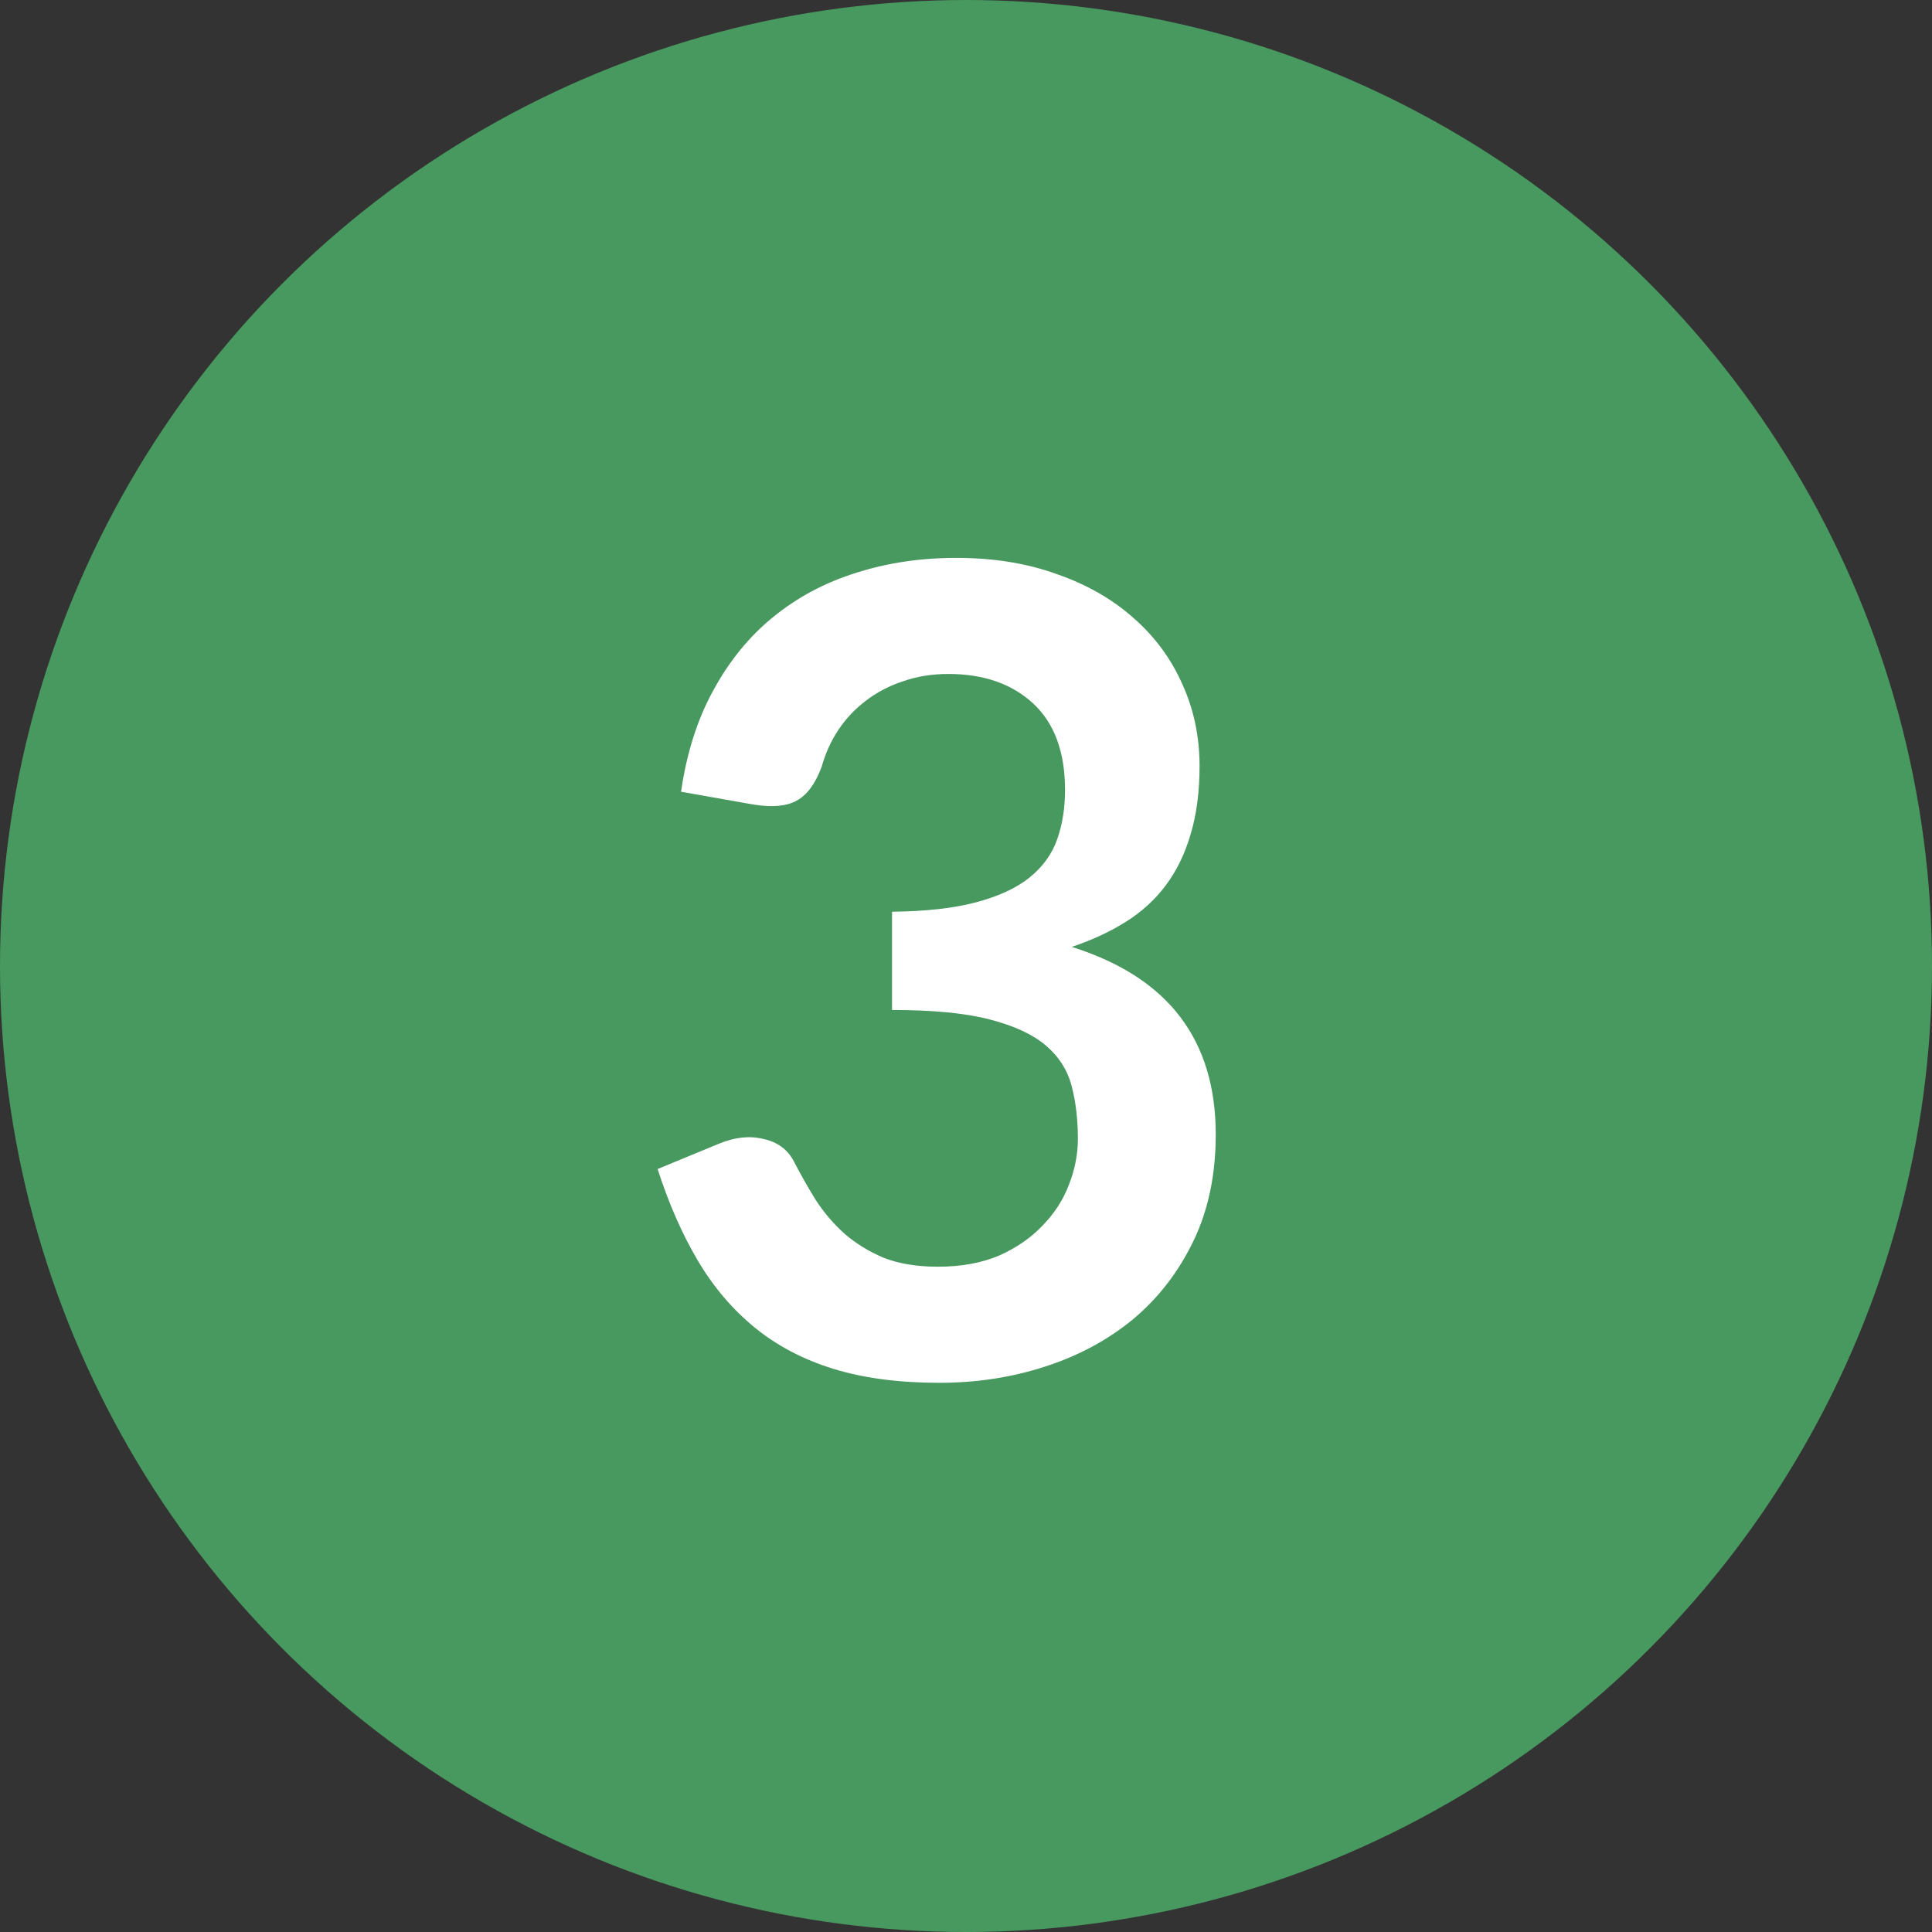
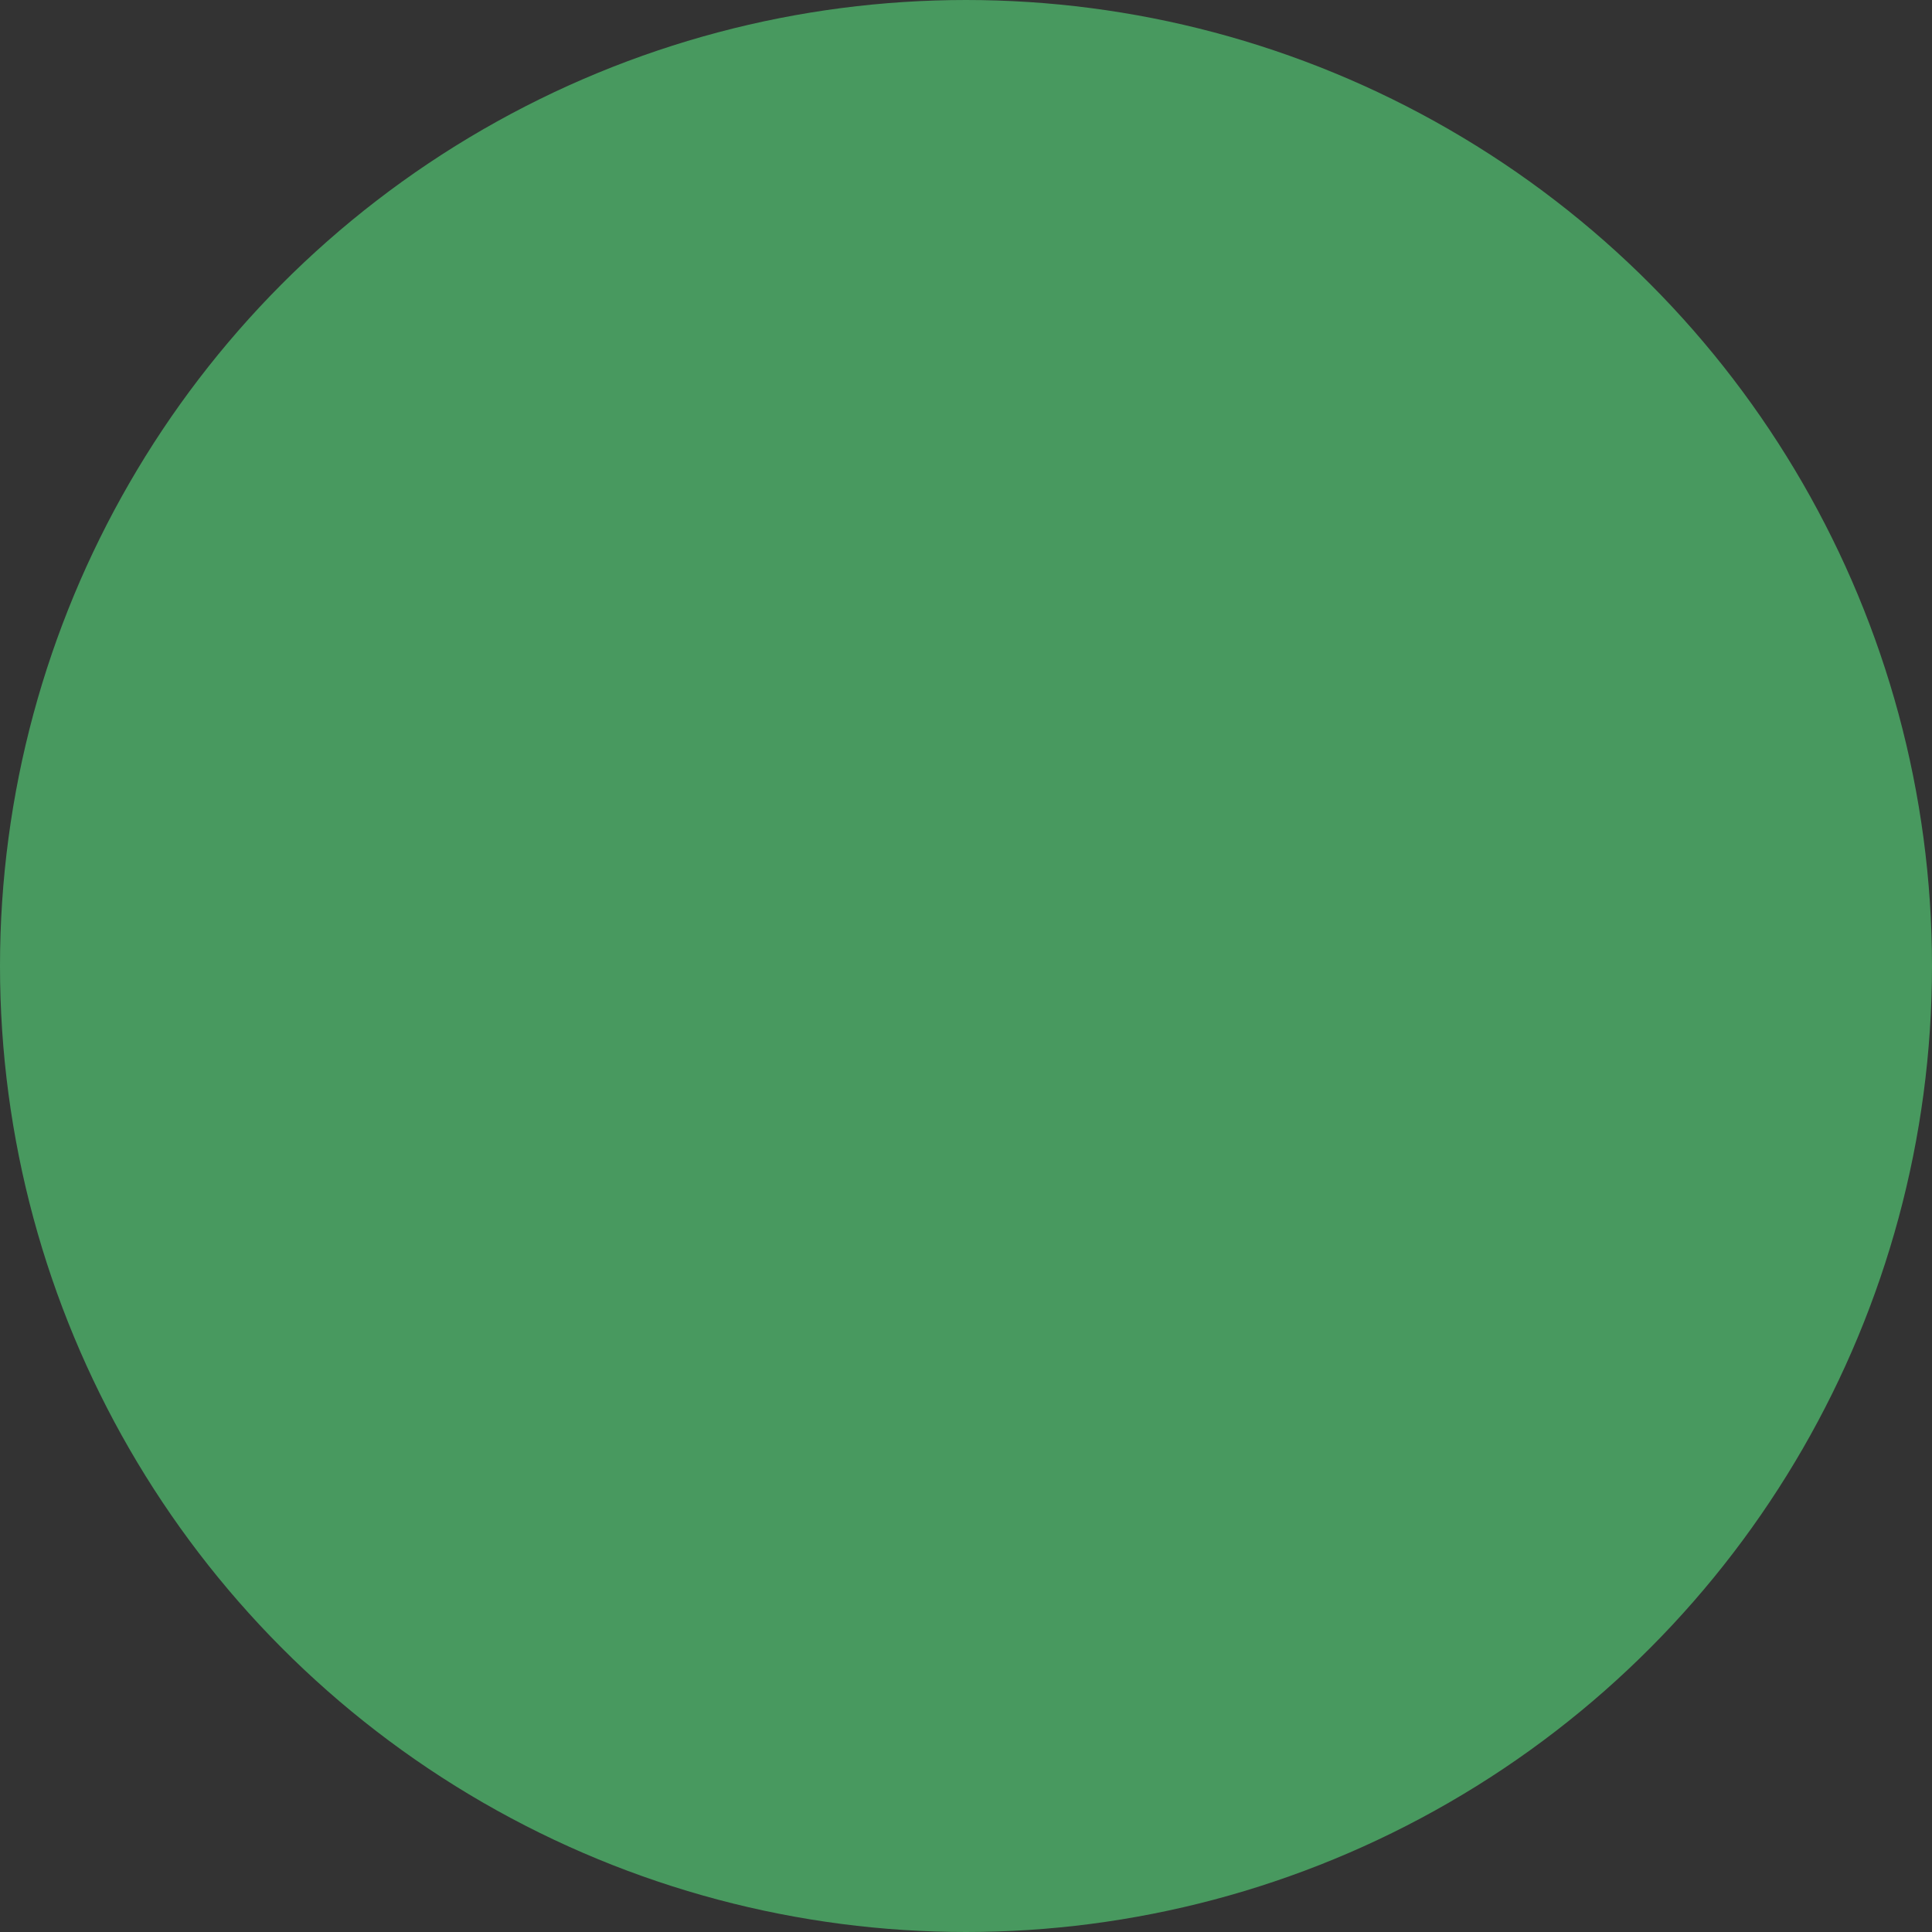
<svg xmlns="http://www.w3.org/2000/svg" width="45" height="45" viewBox="0 0 45 45" fill="none">
  <rect x="0" y="0" width="45" height="45" fill="#333333" stroke="none" />
  <circle cx="22.5" cy="22.5" r="21" fill="#48995F" stroke="#48995F" stroke-width="3" />
-   <path d="M15.863 18.441C15.993 17.54 16.244 16.751 16.617 16.075C16.99 15.39 17.453 14.823 18.008 14.372C18.571 13.913 19.213 13.57 19.932 13.345C20.66 13.111 21.44 12.994 22.272 12.994C23.139 12.994 23.919 13.12 24.612 13.371C25.314 13.614 25.912 13.956 26.406 14.398C26.9 14.831 27.277 15.343 27.537 15.932C27.806 16.521 27.94 17.158 27.94 17.843C27.94 18.441 27.871 18.97 27.732 19.429C27.602 19.88 27.411 20.274 27.16 20.612C26.909 20.95 26.597 21.236 26.224 21.47C25.851 21.704 25.431 21.899 24.963 22.055C26.09 22.41 26.93 22.952 27.485 23.68C28.04 24.408 28.317 25.322 28.317 26.423C28.317 27.359 28.144 28.187 27.797 28.906C27.45 29.625 26.982 30.232 26.393 30.726C25.804 31.211 25.119 31.58 24.339 31.831C23.568 32.082 22.749 32.208 21.882 32.208C20.937 32.208 20.114 32.1 19.412 31.883C18.71 31.666 18.099 31.346 17.579 30.921C17.059 30.496 16.617 29.976 16.253 29.361C15.889 28.746 15.577 28.035 15.317 27.229L16.734 26.644C17.107 26.488 17.453 26.449 17.774 26.527C18.103 26.596 18.342 26.77 18.489 27.047C18.645 27.35 18.814 27.649 18.996 27.944C19.187 28.239 19.412 28.503 19.672 28.737C19.932 28.962 20.235 29.149 20.582 29.296C20.937 29.435 21.358 29.504 21.843 29.504C22.389 29.504 22.866 29.417 23.273 29.244C23.68 29.062 24.018 28.828 24.287 28.542C24.564 28.256 24.768 27.94 24.898 27.593C25.037 27.238 25.106 26.882 25.106 26.527C25.106 26.076 25.058 25.669 24.963 25.305C24.868 24.932 24.668 24.616 24.365 24.356C24.062 24.096 23.624 23.892 23.052 23.745C22.489 23.598 21.73 23.524 20.777 23.524V21.236C21.566 21.227 22.22 21.154 22.74 21.015C23.26 20.876 23.672 20.686 23.975 20.443C24.287 20.192 24.504 19.893 24.625 19.546C24.746 19.199 24.807 18.818 24.807 18.402C24.807 17.518 24.56 16.846 24.066 16.387C23.572 15.928 22.913 15.698 22.09 15.698C21.709 15.698 21.358 15.754 21.037 15.867C20.716 15.971 20.426 16.123 20.166 16.322C19.915 16.513 19.702 16.738 19.529 16.998C19.356 17.258 19.226 17.544 19.139 17.856C18.992 18.255 18.797 18.519 18.554 18.649C18.32 18.779 17.986 18.809 17.553 18.74L15.863 18.441Z" fill="white" />
</svg>